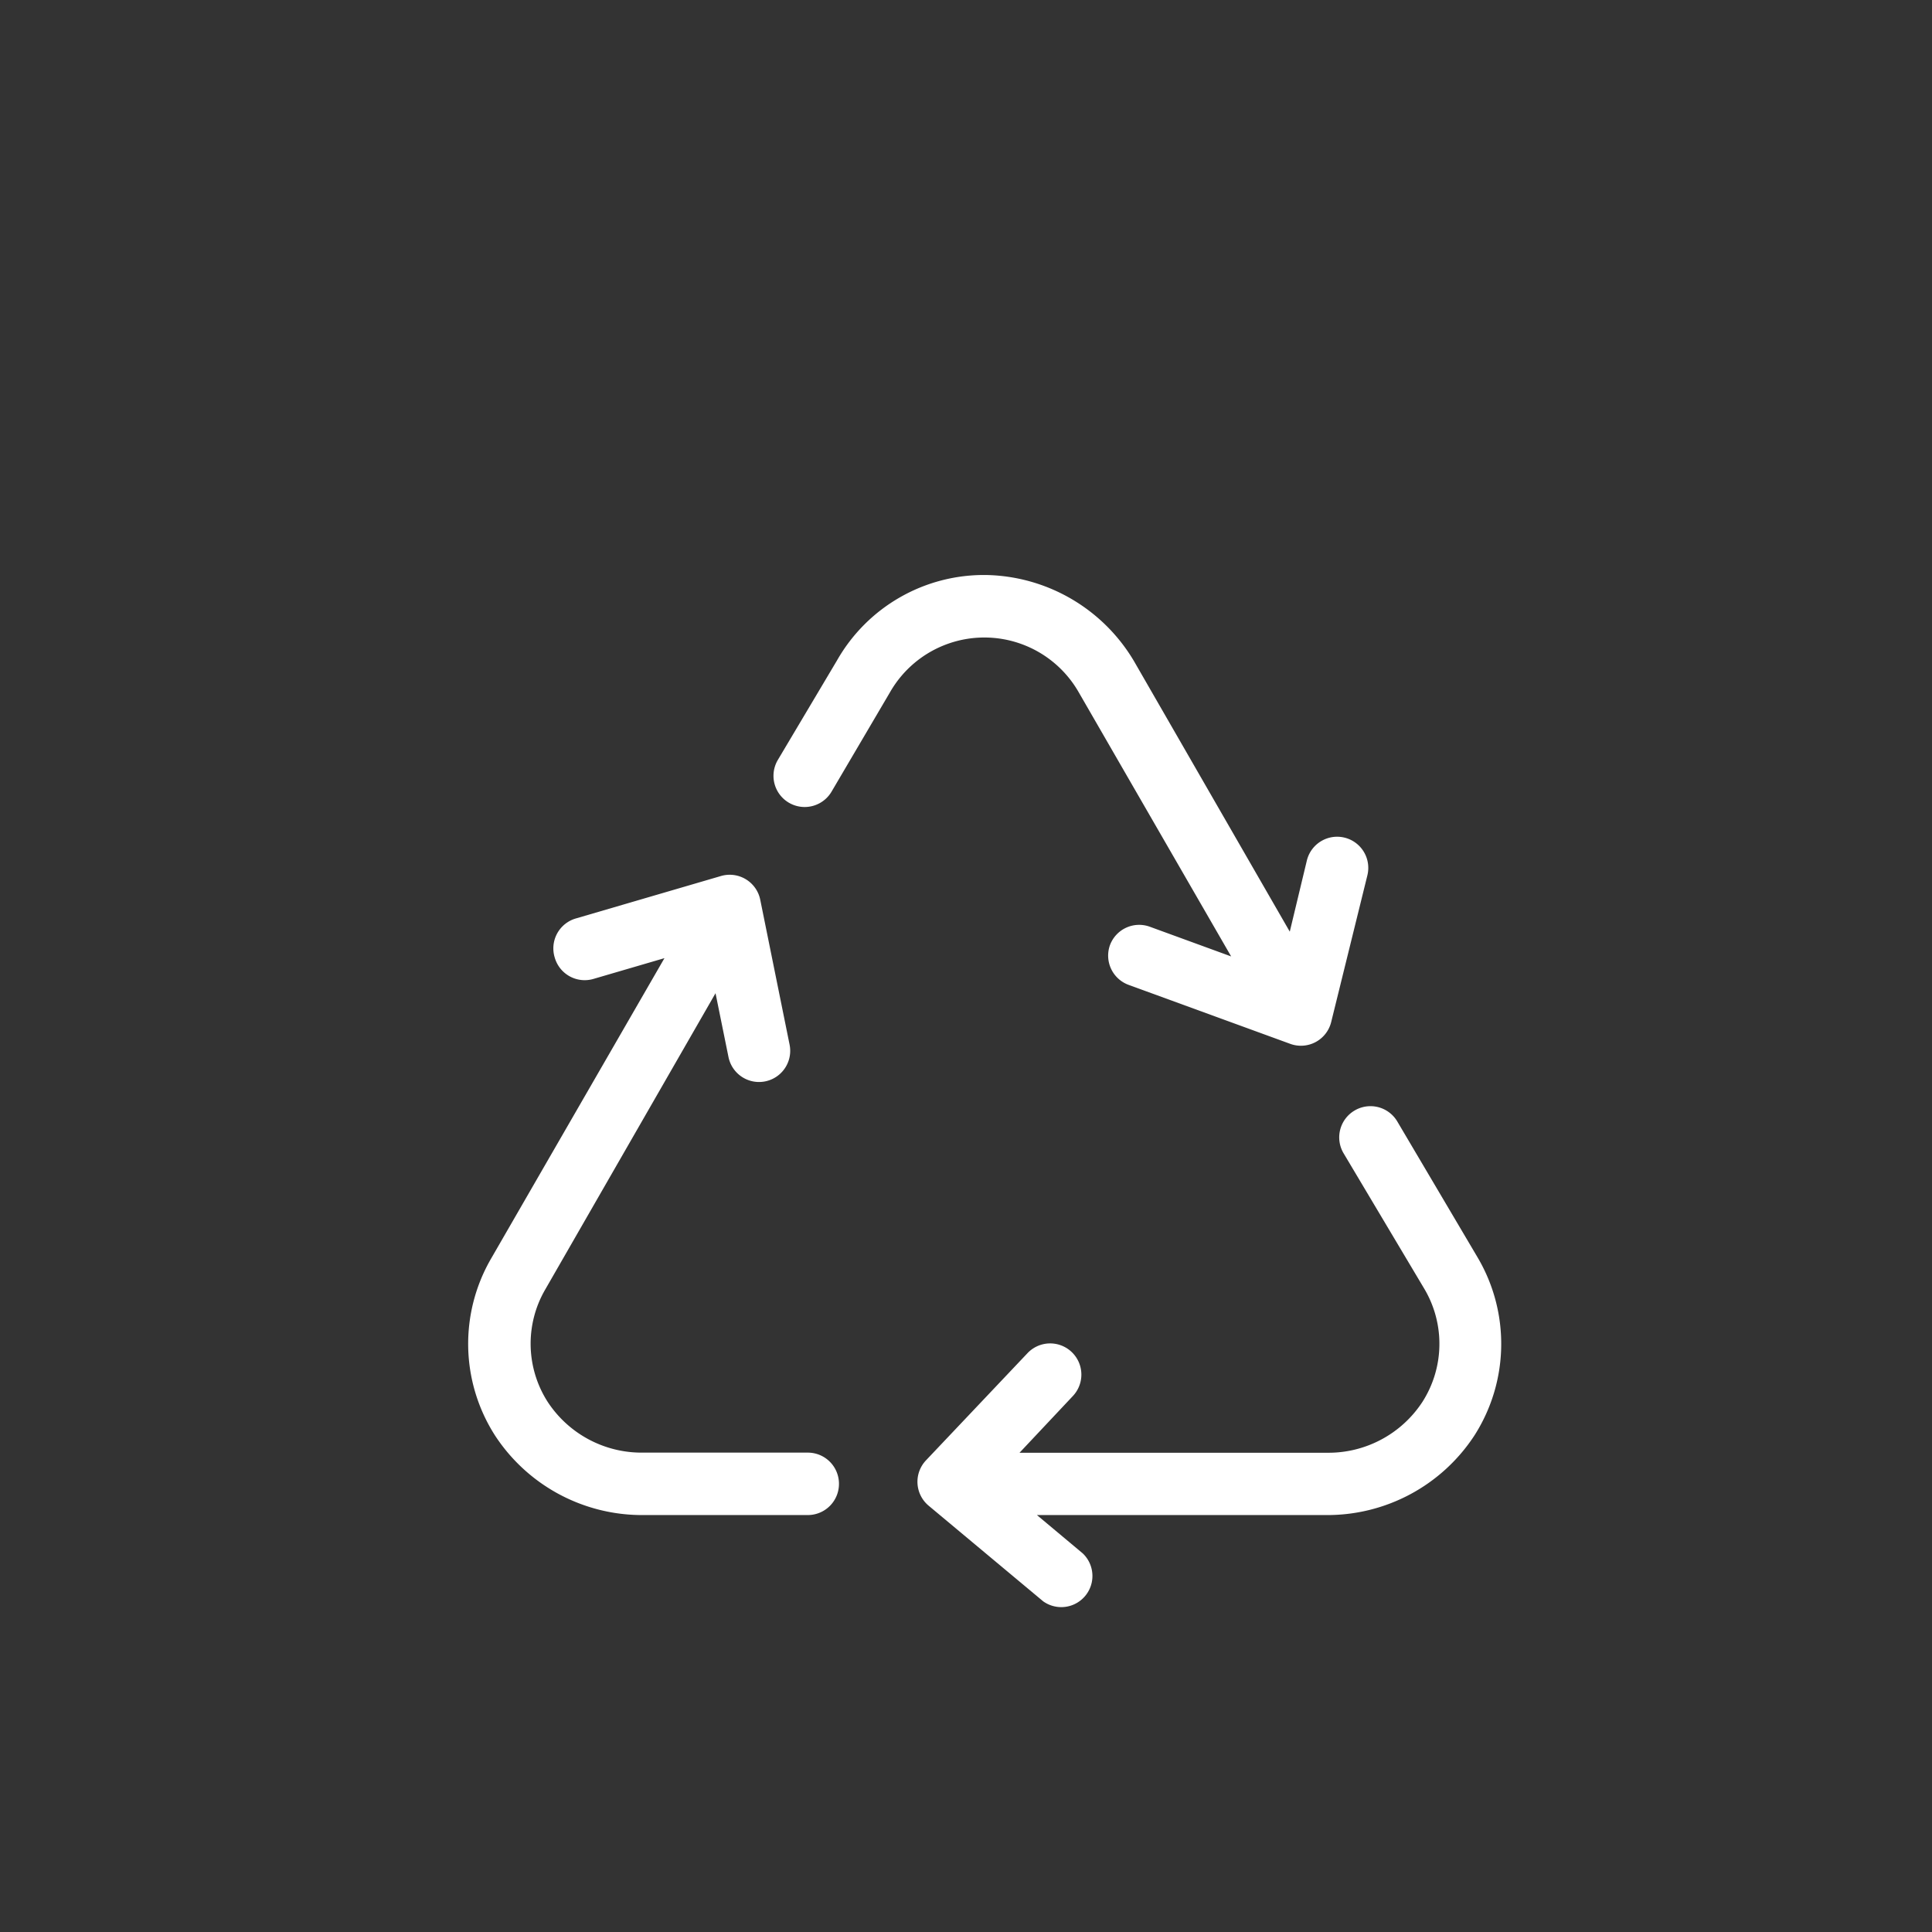
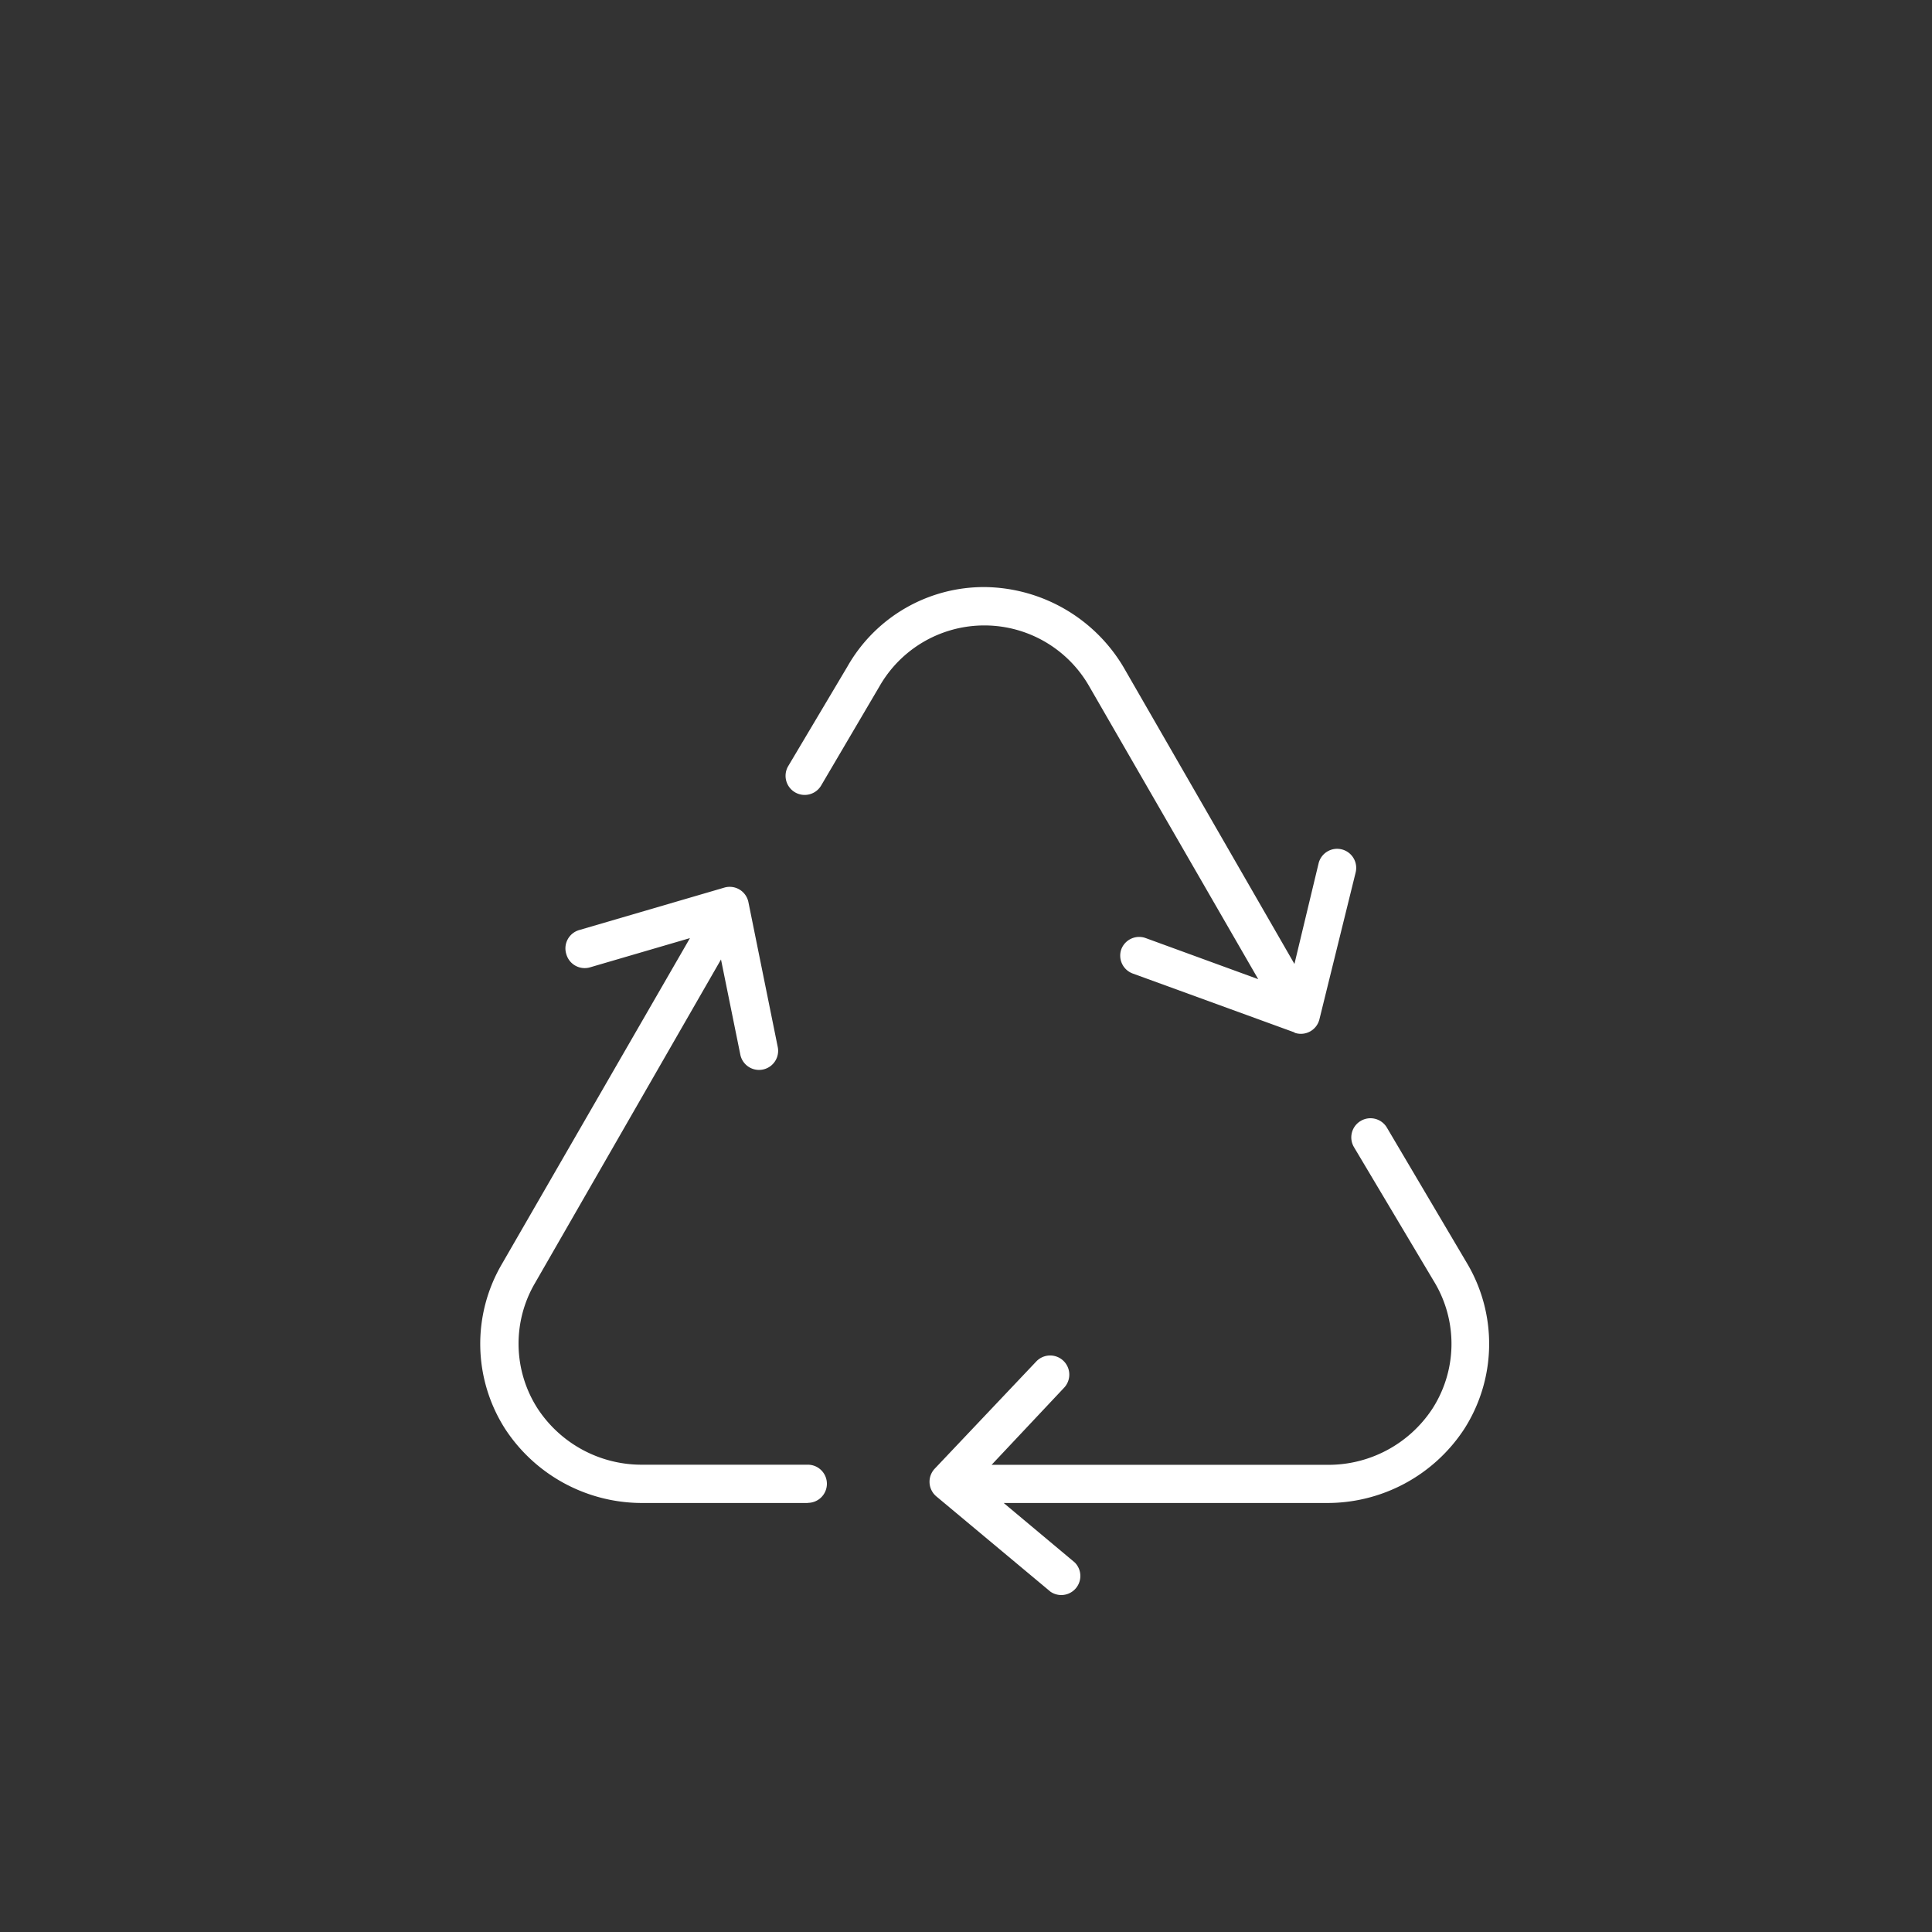
<svg xmlns="http://www.w3.org/2000/svg" id="Layer_1" data-name="Layer 1" viewBox="0 0 160 160">
  <rect x="0" y="0" width="160" height="160" fill="#333333" stroke="none" />
  <defs>
    <style>.cls-1{fill:#fff;}.cls-2{fill:none;stroke:#fff;stroke-linecap:round;stroke-linejoin:round;stroke-width:2px;}</style>
  </defs>
  <title>wifi-9</title>
  <path class="cls-1" d="M87,131.82l-9.45-7.89a1.58,1.58,0,0,1-.14-2.3l8.41-8.88a1.58,1.58,0,0,1,2.3,2.18l-6,6.38h27.76a10.3,10.3,0,0,0,8.76-4.67,9.93,9.93,0,0,0,.21-10.36L112.13,95a1.58,1.58,0,0,1,.56-2.17h0a1.58,1.58,0,0,1,2.17.56l6.67,11.29a13.08,13.08,0,0,1-.26,13.65,13.55,13.55,0,0,1-11.52,6.14H83.12L89,129.39a1.58,1.58,0,0,1-2,2.43M66.9,124.47H53.35a13.55,13.55,0,0,1-11.52-6.14,13.07,13.07,0,0,1-.27-13.64l15.58-27L48.9,80.1a1.58,1.58,0,0,1-2-1.08h0a1.58,1.58,0,0,1,1.08-2l12-3.51a1.58,1.58,0,0,1,2,1.2l2.43,12a1.58,1.58,0,0,1-3.1.63l-1.6-7.88L44.3,106.27a9.93,9.93,0,0,0,.21,10.36,10.3,10.3,0,0,0,8.76,4.67H66.9a1.58,1.58,0,0,1,1.58,1.58h0a1.58,1.58,0,0,1-1.58,1.58m40.33-38.95L93.8,80.62a1.58,1.58,0,0,1-.94-2h0a1.58,1.58,0,0,1,2-.94l9.34,3.41-14-24.26a10,10,0,0,0-17.36,0L68,65.06a1.58,1.58,0,0,1-2.72-1.62l4.9-8.24a13,13,0,0,1,11.5-6.58,13.54,13.54,0,0,1,11.52,6.9l14,24.31,2-8.33a1.58,1.58,0,0,1,1.91-1.16h0a1.58,1.58,0,0,1,1.16,1.91l-3,12.16a1.58,1.58,0,0,1-2.08,1.11" />
-   <path class="cls-2" d="M87,131.82l-9.45-7.89a1.58,1.58,0,0,1-.14-2.3l8.41-8.88a1.58,1.58,0,0,1,2.3,2.18l-6,6.38h27.76a10.3,10.3,0,0,0,8.76-4.67,9.93,9.93,0,0,0,.21-10.36L112.13,95a1.58,1.58,0,0,1,.56-2.17h0a1.58,1.58,0,0,1,2.17.56l6.67,11.29a13.08,13.08,0,0,1-.26,13.65,13.55,13.55,0,0,1-11.52,6.14H83.12L89,129.39a1.58,1.58,0,0,1-2,2.43ZM66.9,124.47H53.35a13.55,13.55,0,0,1-11.52-6.14,13.07,13.07,0,0,1-.27-13.64l15.58-27L48.9,80.1a1.58,1.58,0,0,1-2-1.08h0a1.58,1.58,0,0,1,1.08-2l12-3.51a1.58,1.58,0,0,1,2,1.2l2.43,12a1.58,1.58,0,0,1-3.1.63l-1.6-7.88L44.3,106.27a9.93,9.93,0,0,0,.21,10.36,10.3,10.3,0,0,0,8.76,4.67H66.9a1.58,1.58,0,0,1,1.58,1.58h0A1.58,1.58,0,0,1,66.9,124.47Zm40.33-38.95L93.8,80.62a1.58,1.58,0,0,1-.94-2h0a1.58,1.58,0,0,1,2-.94l9.34,3.41-14-24.26a10,10,0,0,0-17.36,0L68,65.06a1.58,1.58,0,0,1-2.72-1.62l4.9-8.24a13,13,0,0,1,11.5-6.58,13.54,13.54,0,0,1,11.52,6.9l14,24.31,2-8.33a1.58,1.58,0,0,1,1.91-1.16h0a1.58,1.58,0,0,1,1.16,1.91l-3,12.16A1.58,1.58,0,0,1,107.23,85.52Z" />
</svg>